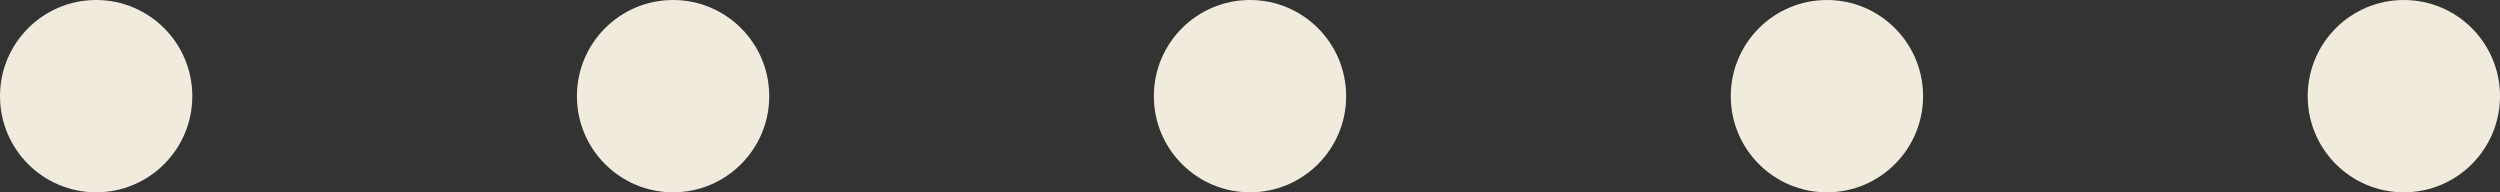
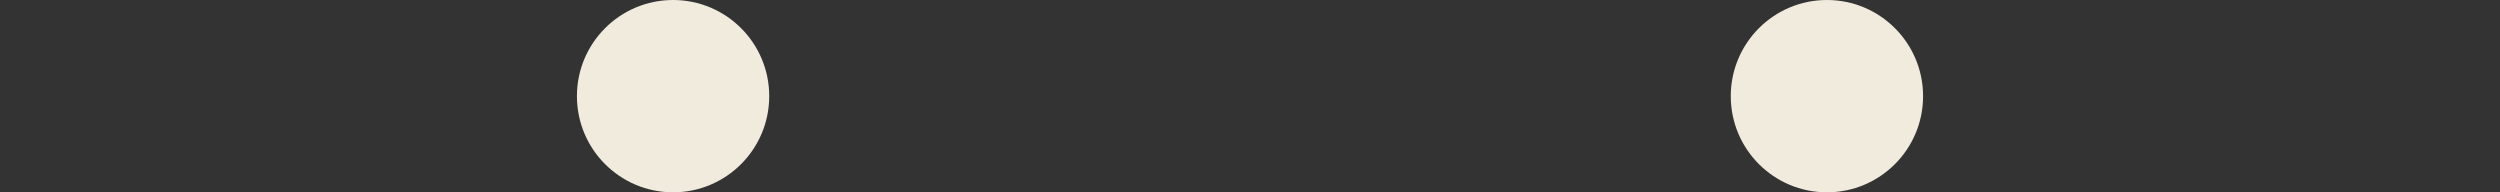
<svg xmlns="http://www.w3.org/2000/svg" id="_レイヤー_2" width="78" height="6" viewBox="0 0 78 6">
  <rect x="0" y="0" width="78" height="6" fill="#333333" stroke="none" />
  <defs>
    <style>.cls-1{fill:#f0ebdc;}</style>
  </defs>
  <g id="_レイヤー_1-2">
-     <circle class="cls-1" cx="3" cy="3" r="3" />
    <circle class="cls-1" cx="21" cy="3" r="3" />
-     <circle class="cls-1" cx="39" cy="3" r="3" />
    <circle class="cls-1" cx="57" cy="3" r="3" />
-     <circle class="cls-1" cx="75" cy="3" r="3" />
  </g>
</svg>